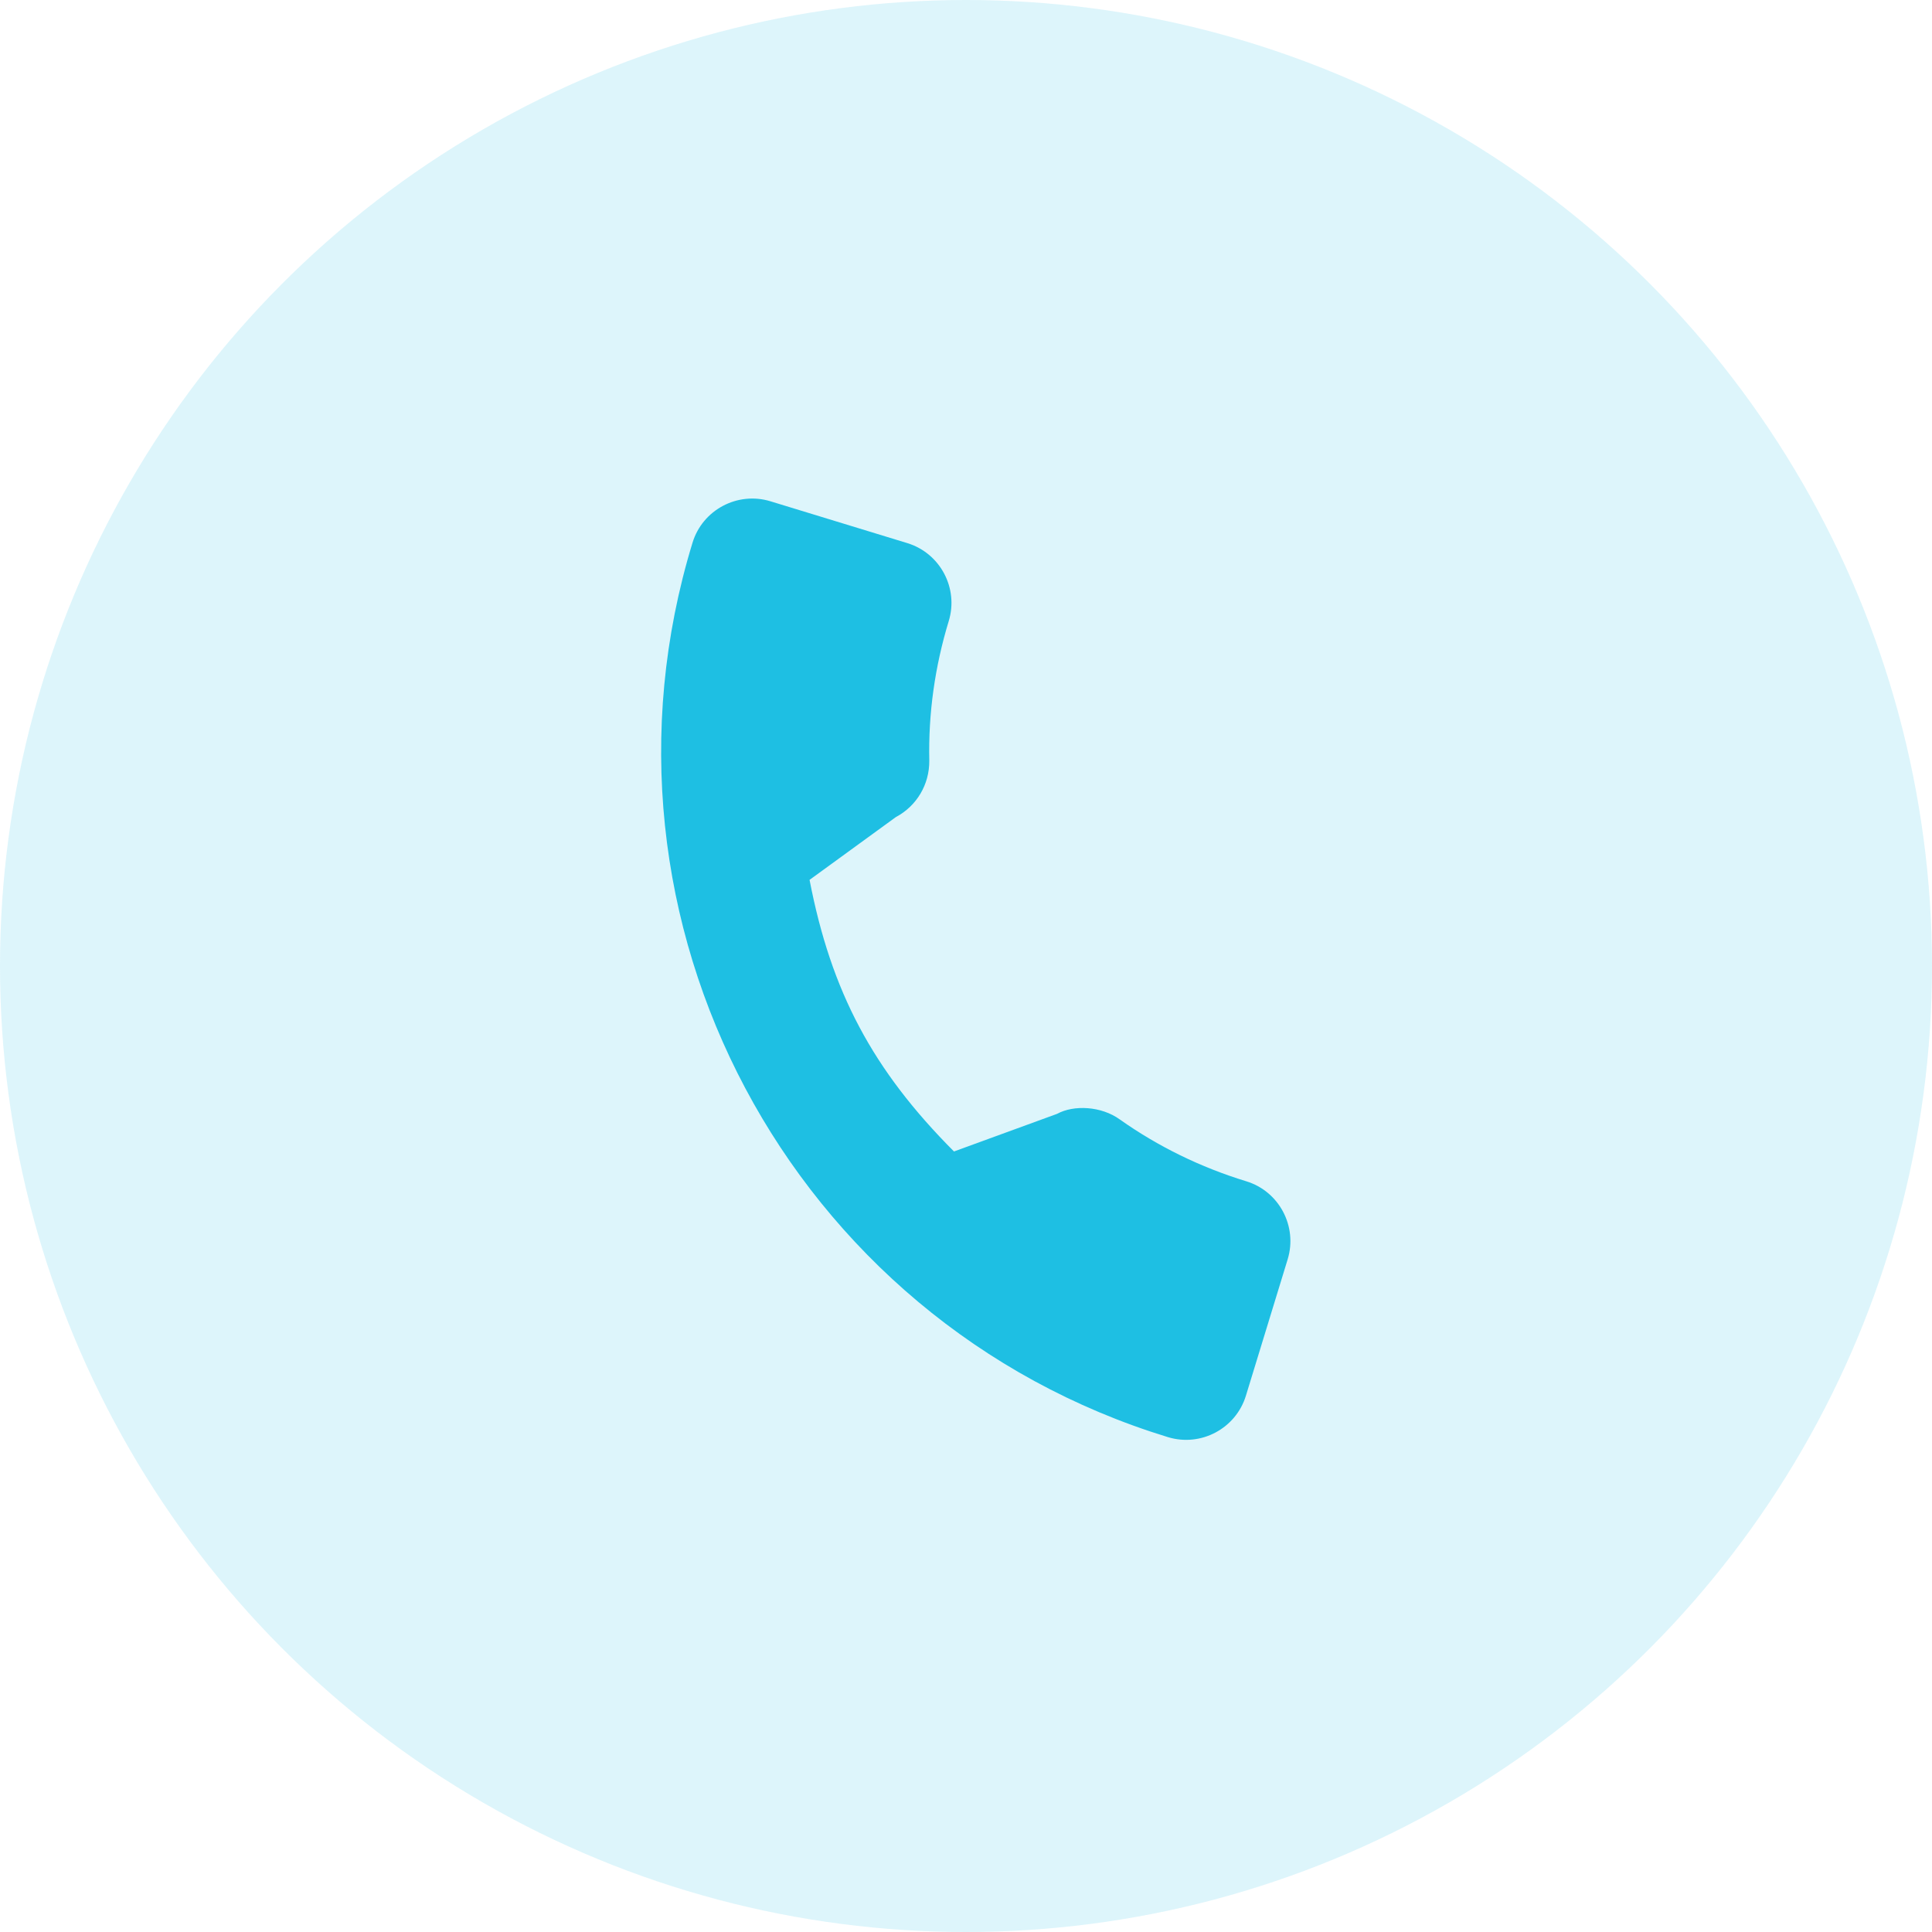
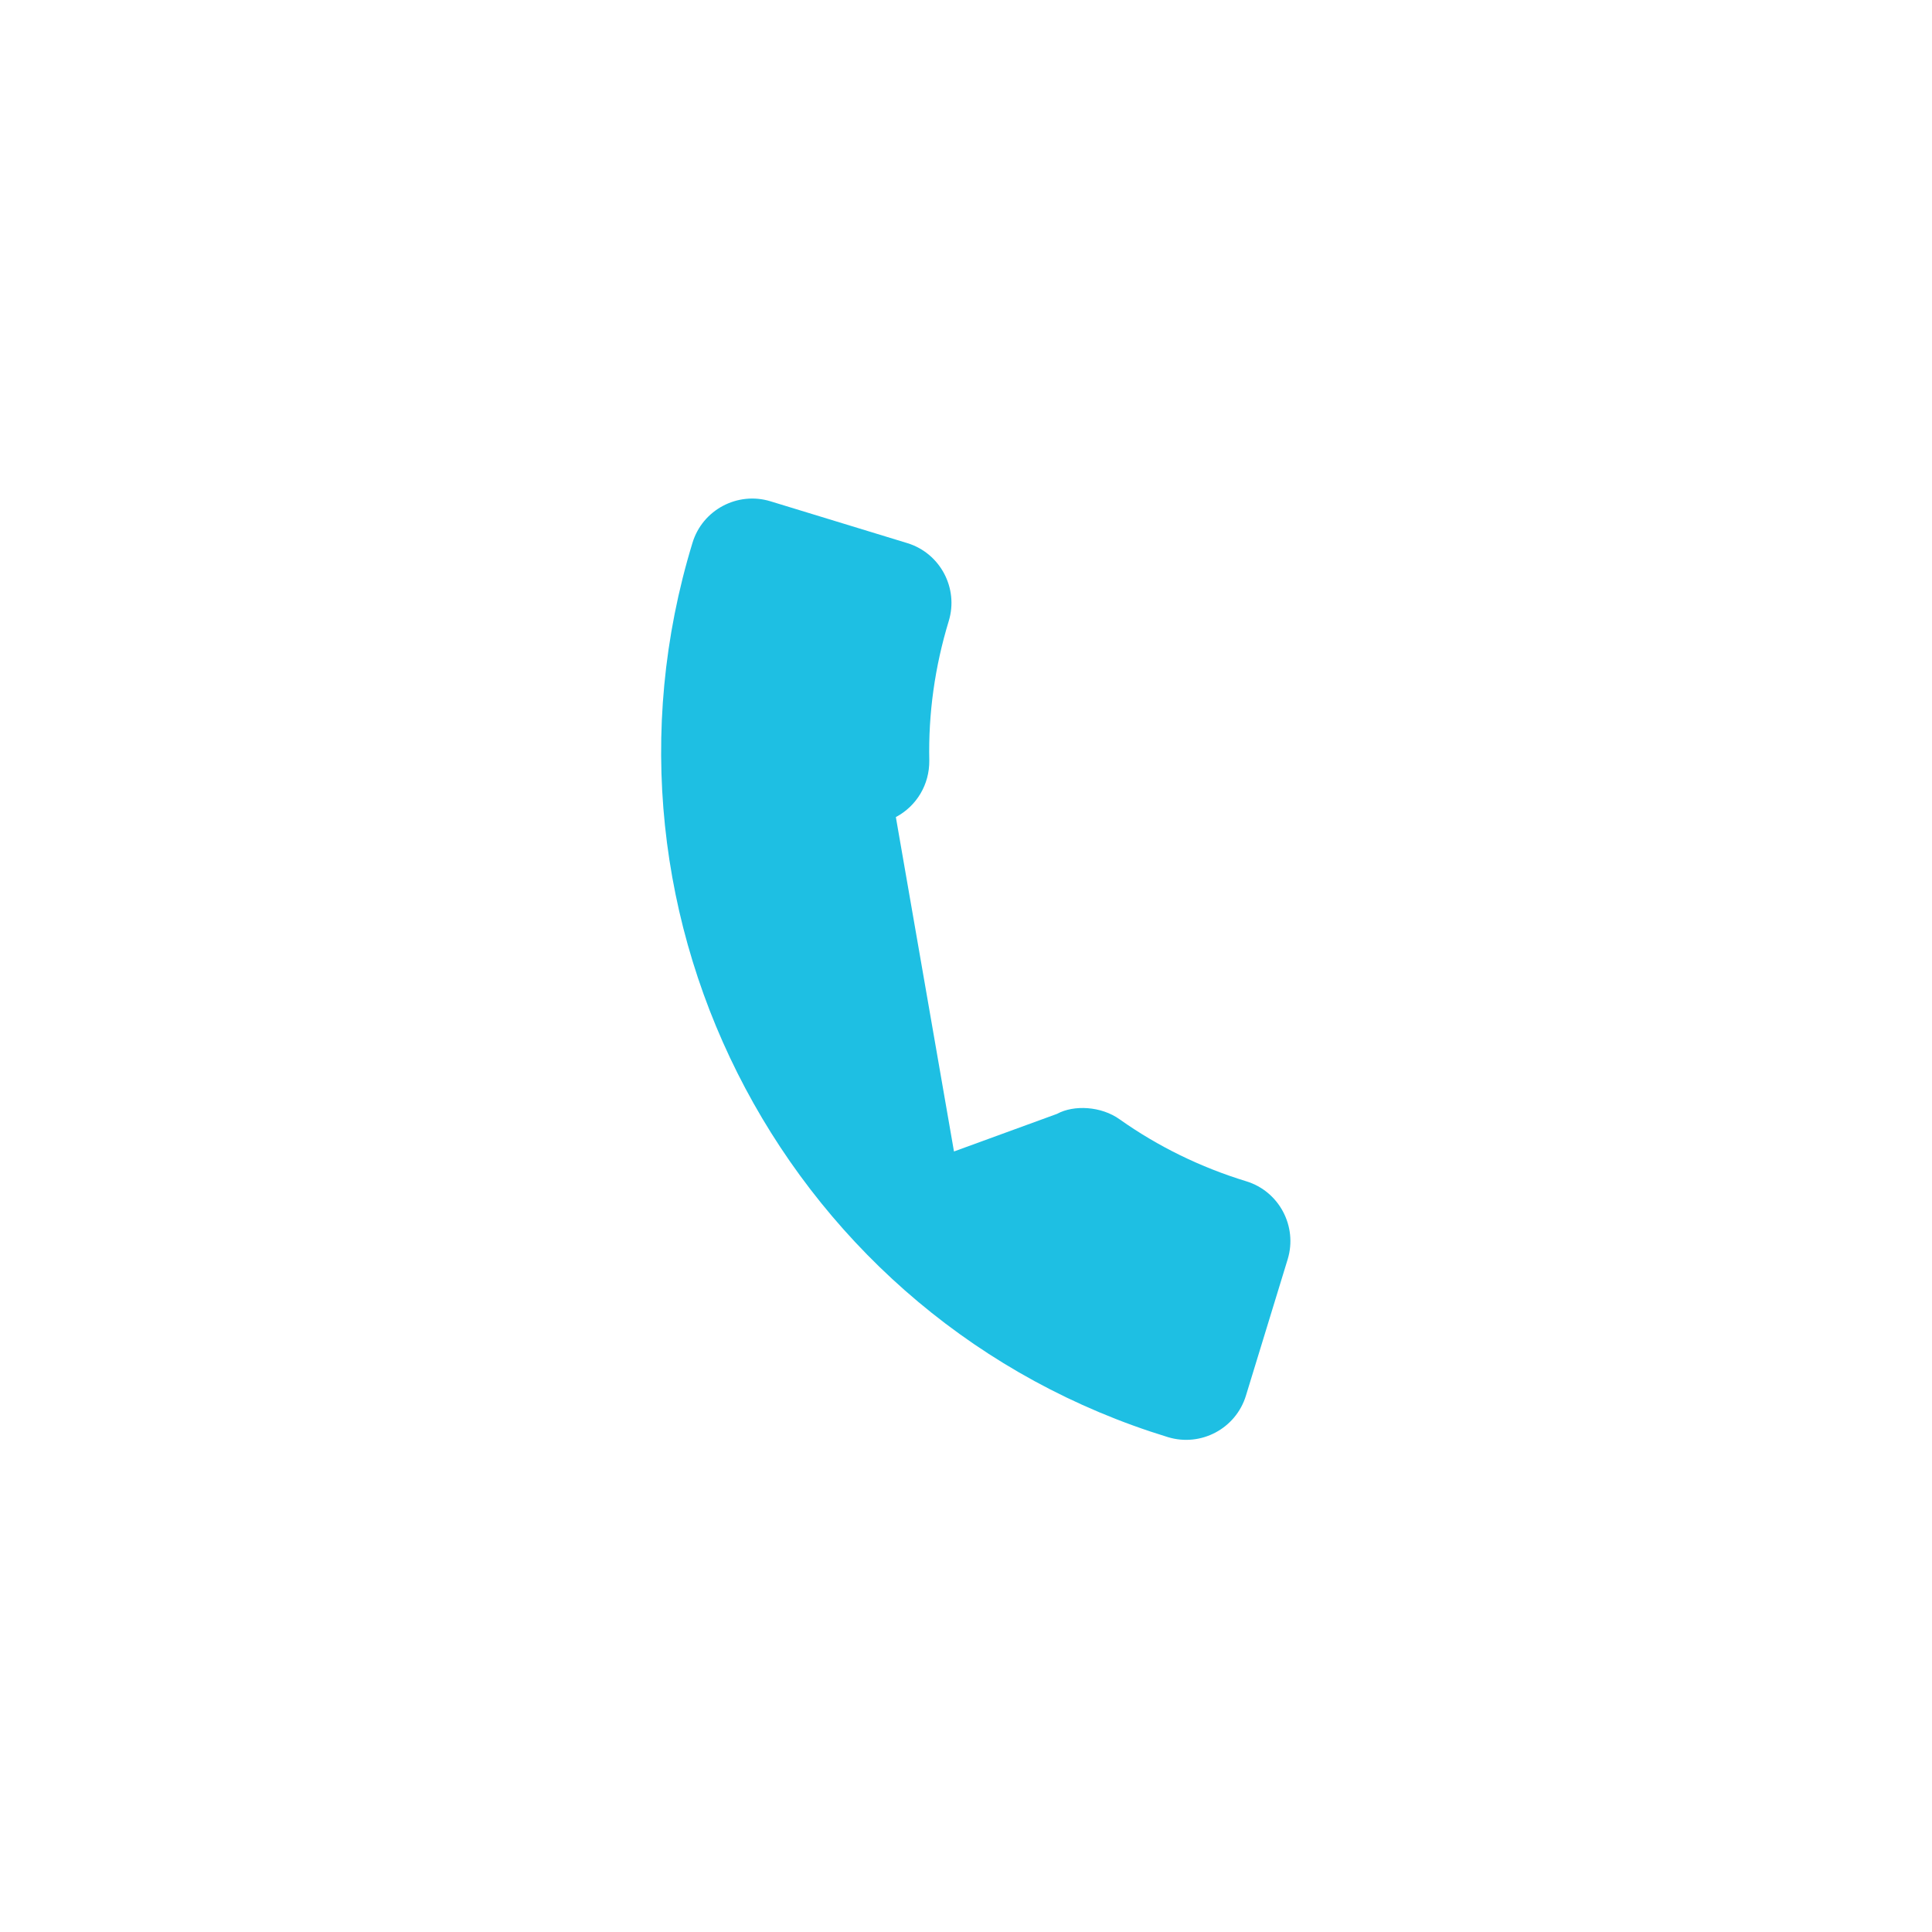
<svg xmlns="http://www.w3.org/2000/svg" width="36" height="36" viewBox="0 0 36 36" fill="none">
-   <circle opacity="0.15" cx="18" cy="18" r="18" fill="#1EBFE3" />
-   <path d="M23.221 22.011C22.371 21.751 21.578 21.363 20.867 20.86C20.52 20.609 20.007 20.585 19.697 20.755L17.776 21.456C16.262 19.937 15.488 18.482 15.085 16.395L16.693 15.225C17.081 15.019 17.32 14.618 17.316 14.173C17.297 13.298 17.419 12.424 17.678 11.574C17.866 10.96 17.52 10.308 16.906 10.12L14.357 9.341C13.744 9.153 13.091 9.499 12.904 10.113C10.752 17.151 14.726 24.626 21.763 26.779C22.377 26.966 23.029 26.619 23.216 26.006L23.994 23.465C24.181 22.851 23.835 22.198 23.221 22.011Z" fill="#1EBFE3" />
+   <path d="M23.221 22.011C22.371 21.751 21.578 21.363 20.867 20.86C20.52 20.609 20.007 20.585 19.697 20.755L17.776 21.456L16.693 15.225C17.081 15.019 17.32 14.618 17.316 14.173C17.297 13.298 17.419 12.424 17.678 11.574C17.866 10.96 17.52 10.308 16.906 10.12L14.357 9.341C13.744 9.153 13.091 9.499 12.904 10.113C10.752 17.151 14.726 24.626 21.763 26.779C22.377 26.966 23.029 26.619 23.216 26.006L23.994 23.465C24.181 22.851 23.835 22.198 23.221 22.011Z" fill="#1EBFE3" />
</svg>